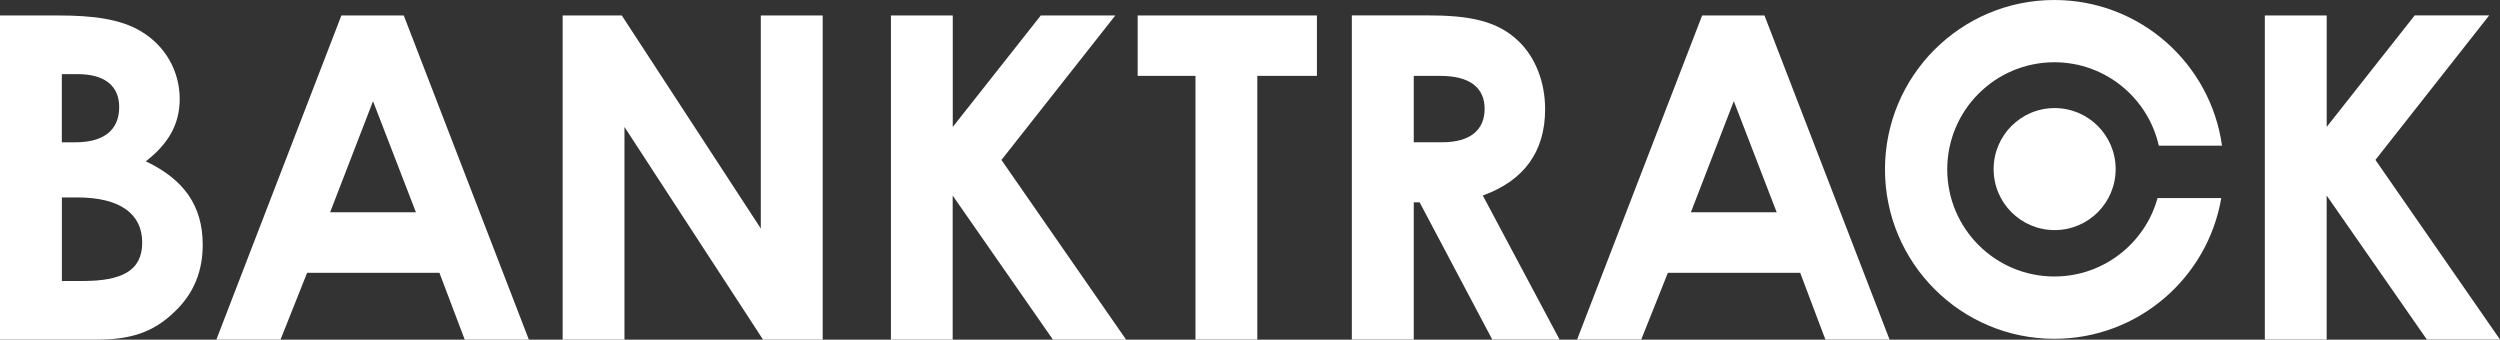
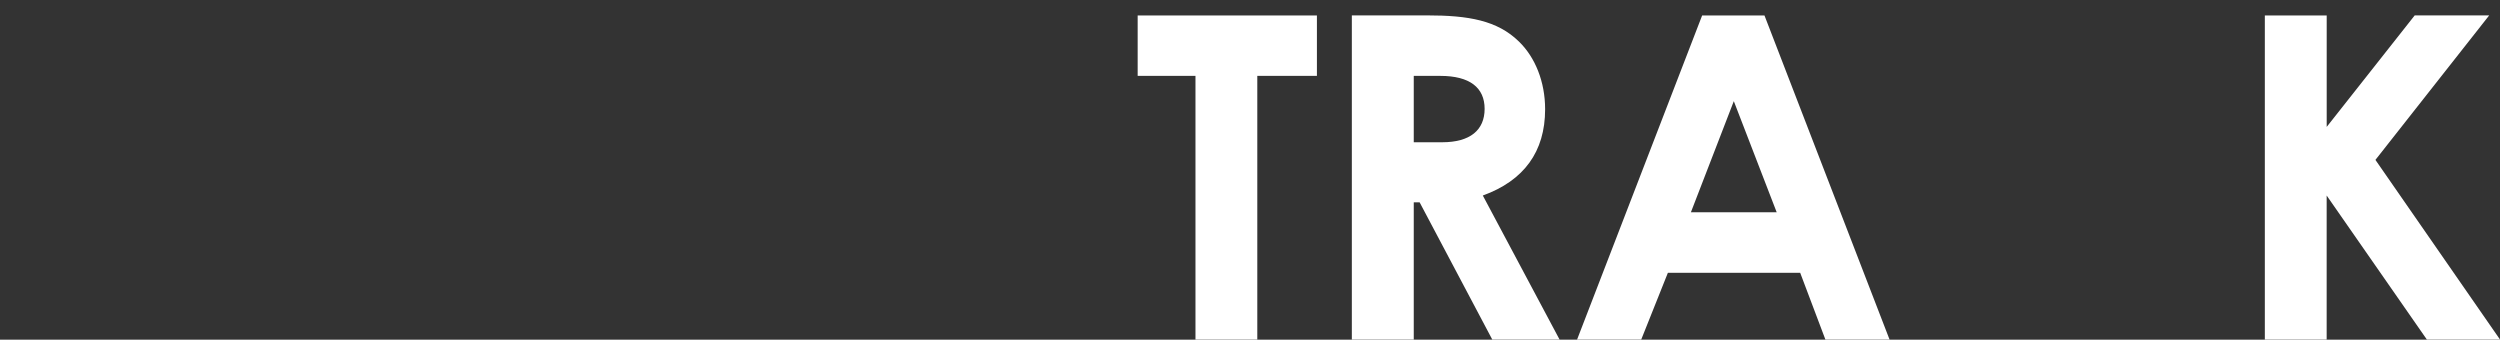
<svg xmlns="http://www.w3.org/2000/svg" id="Layer_2" viewBox="0 0 566.93 77.02">
  <rect x="0" y="0" width="566.93" height="77.02" fill="#333333" stroke="none" />
  <defs>
    <style>.cls-1{fill:#fff;}</style>
  </defs>
  <g id="Layer_1-2">
    <path class="cls-1" d="m258,17.21h13.1v59.8h14.02V17.21h13.52V3.5h-40.65v13.71Zm48.56,59.8h14.04v-31.13h1.33l16.48,31.13h15.26l-17.41-32.67c9.32-3.38,14.13-9.93,14.13-19.56,0-6.24-2.25-11.78-5.94-15.36-4.92-4.81-11.47-5.93-20.79-5.93h-17.1v73.52Zm14.04-59.8h6.03c6.66,0,10.04,2.66,10.04,7.47s-3.28,7.58-9.62,7.58h-6.45v-15.05Zm37.04,59.8h14.54l6.05-15.15h30l5.72,15.15h14.55L400.13,3.5h-14.13l-28.37,73.52Zm45.26-28.88h-19.45l9.73-25.19,9.72,25.19Zm110.69,28.88h14.03v-32.67l22.73,32.67h16.59l-28.26-40.75,25.8-32.77h-16.89l-19.96,25.29V3.5h-14.03v73.52Z" />
-     <path class="cls-1" d="m21.91,77.02c7.47,0,12.8-1.54,17.71-6.35,4.3-4.1,6.35-9.11,6.35-15.15,0-8.91-4.3-14.84-12.9-18.94,5.02-3.9,7.68-8.3,7.68-14.13,0-6.35-3.28-12.09-8.8-15.36-4.61-2.77-10.86-3.58-18.54-3.58H0v73.52h21.91Zm-4.3-60.21c6.25,0,9.42,2.76,9.42,7.47,0,5.13-3.38,7.99-9.94,7.99h-3.07v-15.46h3.58Zm-.11,27.96c9.83,0,14.75,3.79,14.75,10.24s-4.71,8.71-13.52,8.71h-4.7v-18.94h3.48Zm31.56,32.25h14.55l6.03-15.15h30.01l5.74,15.15h14.54L91.56,3.5h-14.14l-28.36,73.52Zm45.26-28.88h-19.46l9.73-25.19,9.73,25.19Zm33.26,28.88h14.03V28.79l31.43,48.23h13.52V3.5h-14.03v48.32L141,3.5h-13.41v73.52Zm74.44,0h14.02v-32.67l22.74,32.67h16.59l-28.27-40.75L252.93,3.5h-16.9l-19.97,25.29V3.5h-14.02v73.52Z" />
-     <path class="cls-1" d="m489.28,44.91c-2.84,10.25-12.24,17.79-23.41,17.79-13.41,0-24.29-10.87-24.29-24.29s10.88-24.29,24.29-24.29c11.57,0,21.25,8.1,23.69,18.92h14.33c-2.6-18.67-18.63-33.04-38.03-33.04-21.21,0-38.4,17.2-38.4,38.41s17.2,38.42,38.4,38.42c19,0,34.77-13.8,37.86-31.91h-14.45Z" />
-     <path class="cls-1" d="m465.94,52.18c7.64,0,13.83-6.19,13.83-13.83s-6.19-13.84-13.83-13.84-13.84,6.19-13.84,13.84,6.19,13.83,13.84,13.83" />
  </g>
</svg>